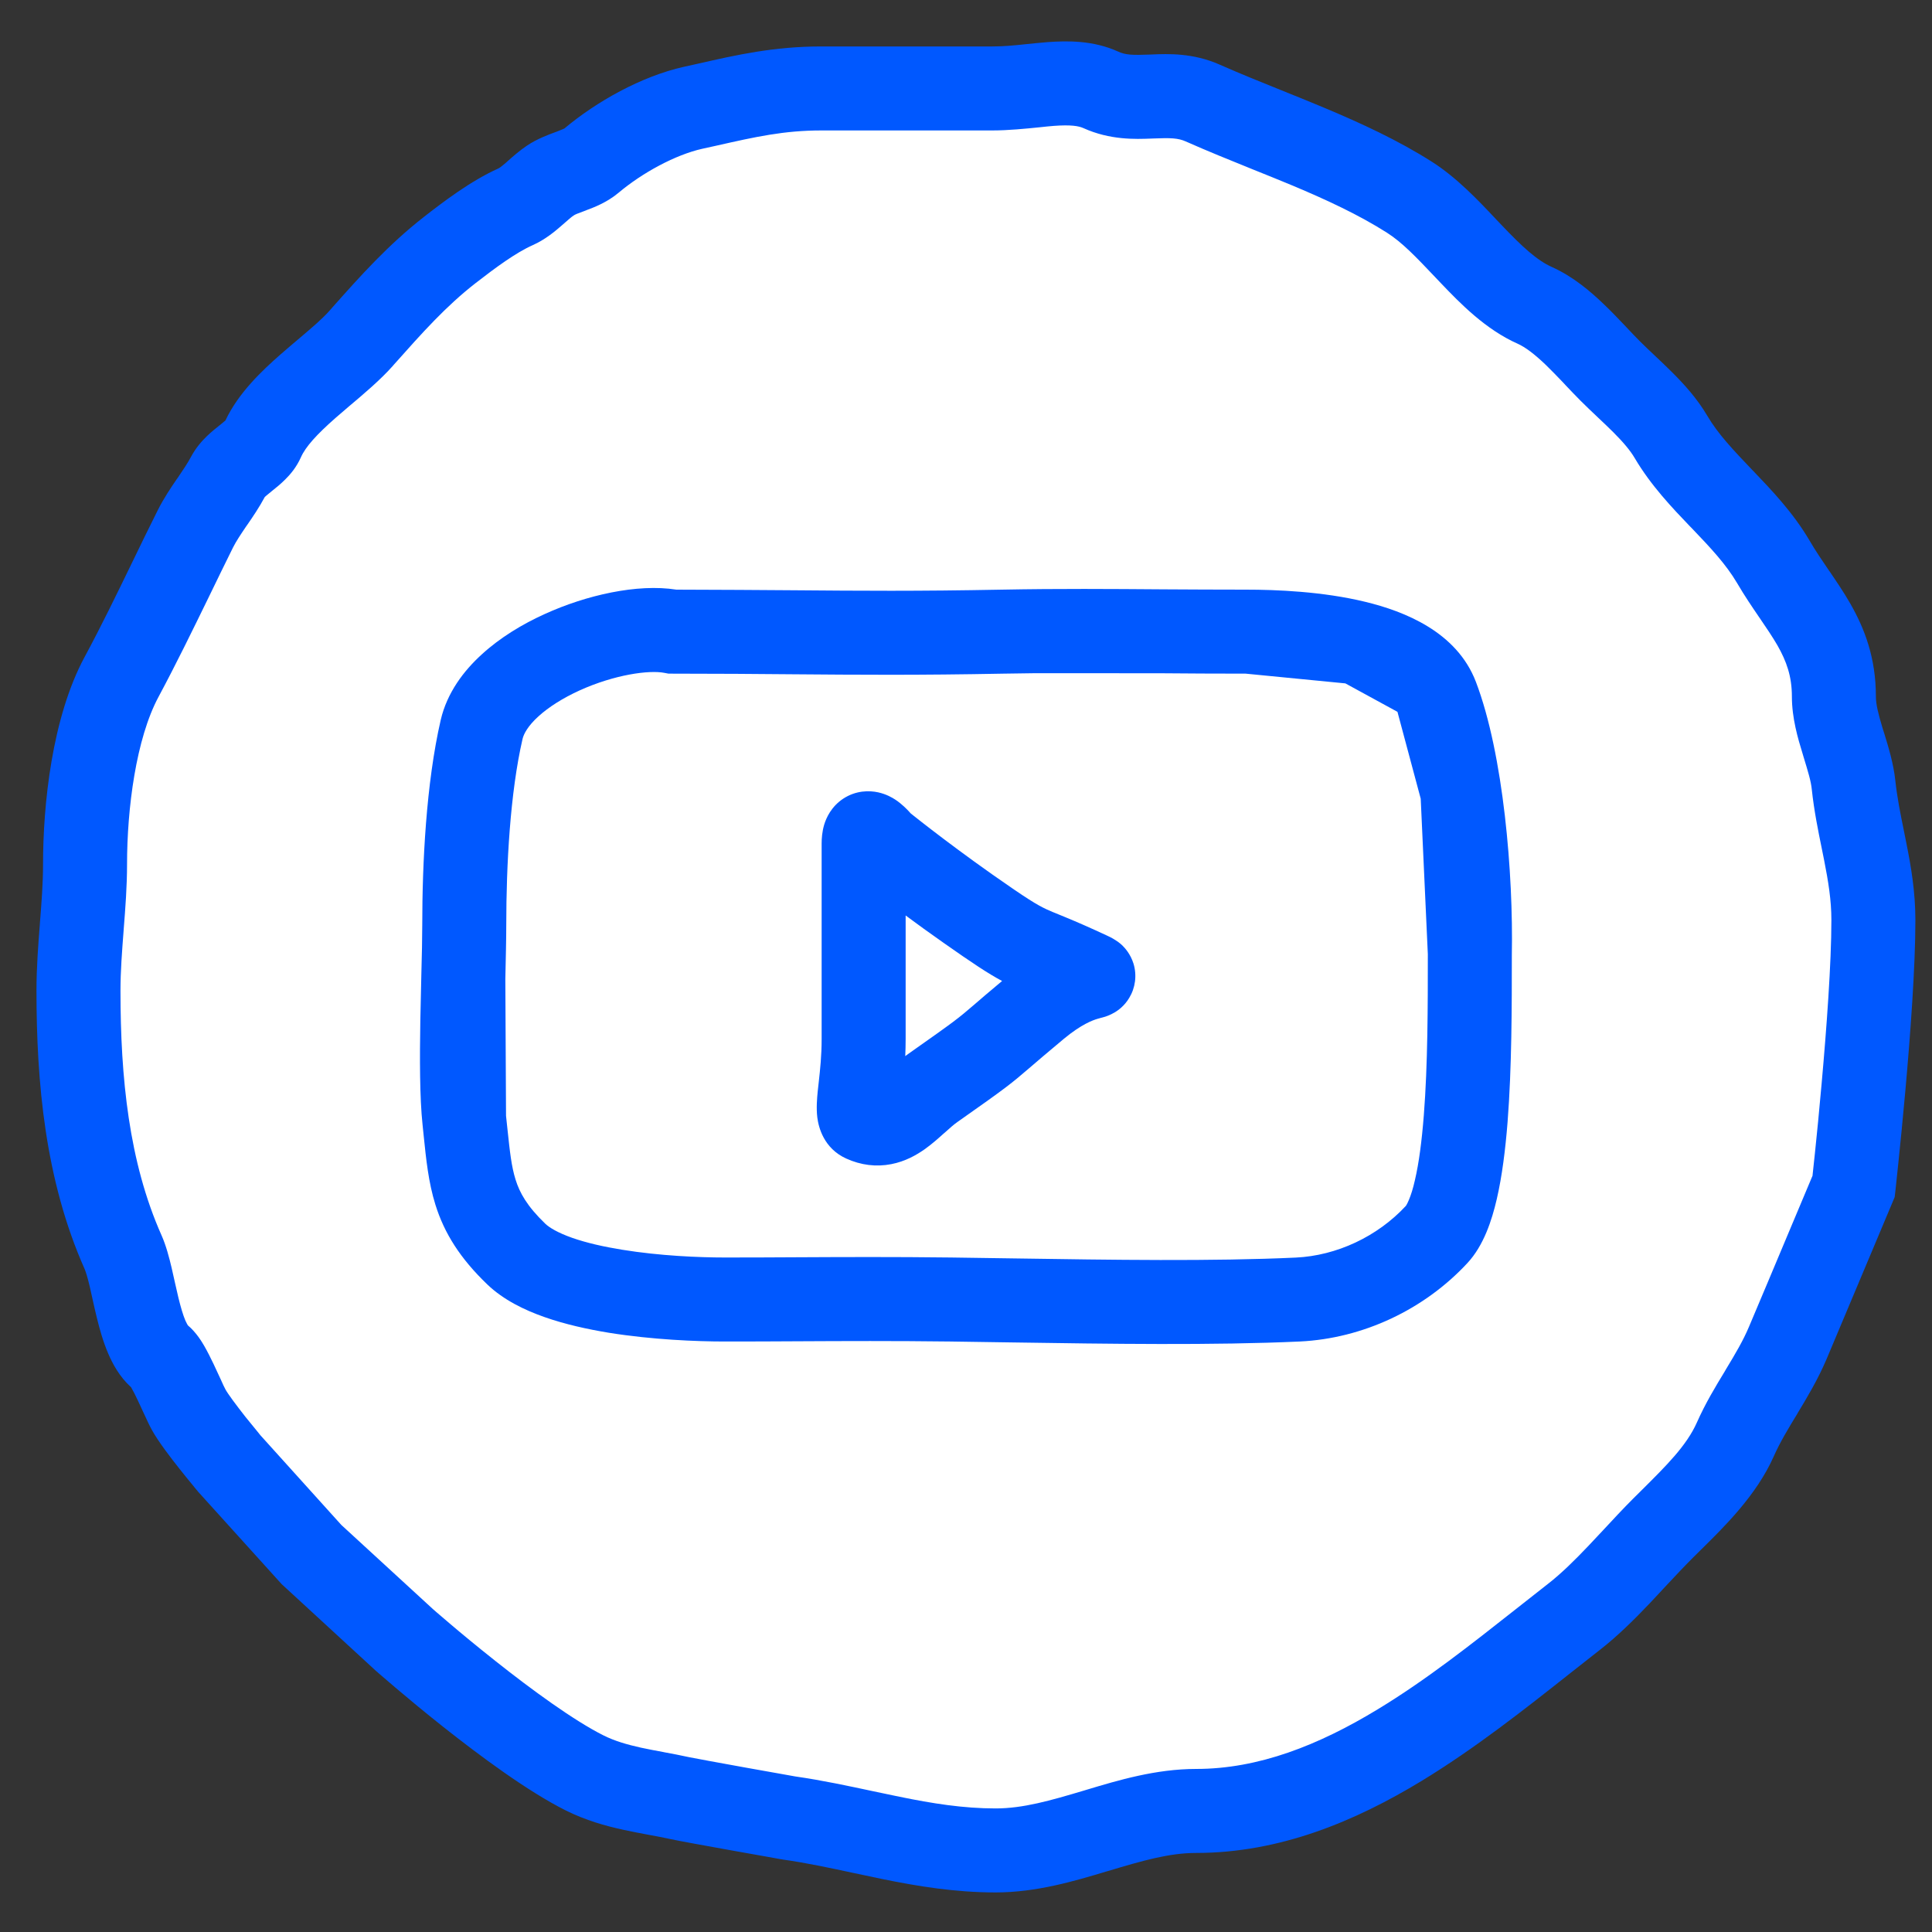
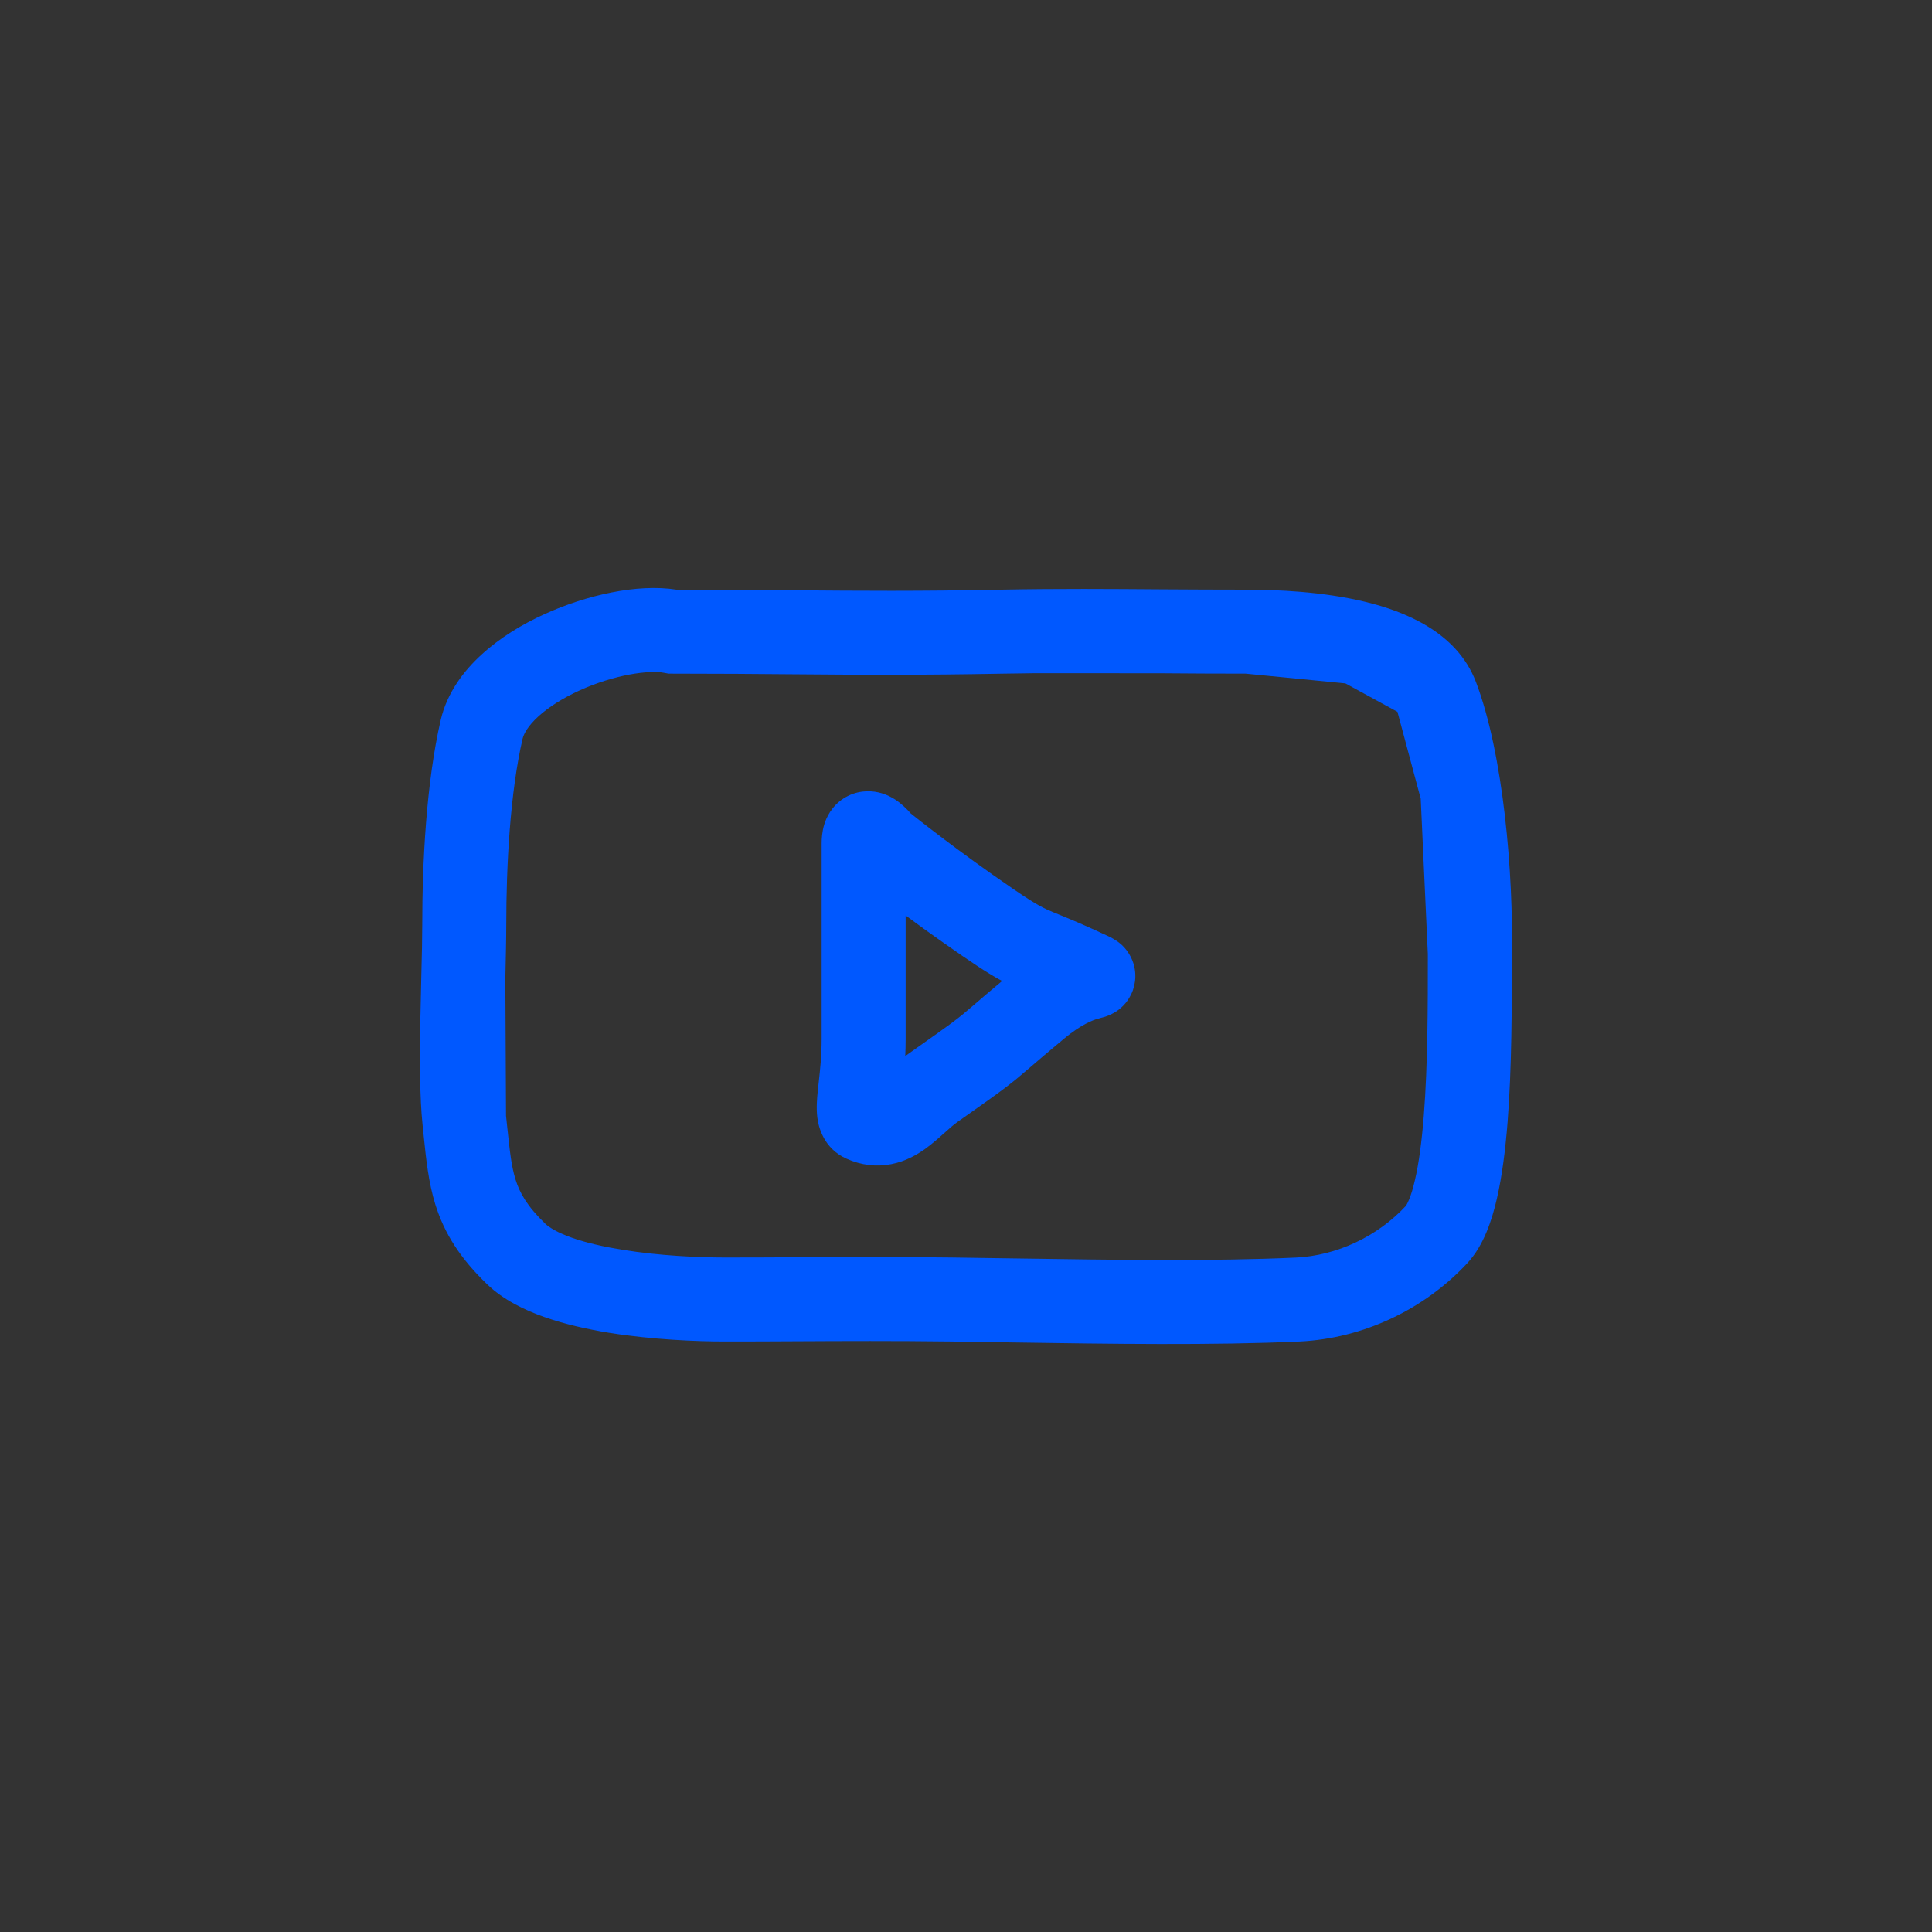
<svg xmlns="http://www.w3.org/2000/svg" width="25" height="25" viewBox="0 0 25 25" fill="none">
  <rect x="0" y="0" width="25" height="25" fill="#333333" stroke="none" />
-   <path d="M24 13C24 17.142 21 23.5 12.5 24C2.5 22 1 16.142 1 12C1 6.5 7.358 1 11.5 1C15.642 1 24.5 3.5 24 13Z" fill="white" />
  <path fill-rule="evenodd" clip-rule="evenodd" d="M8.752 7.63C9.336 7.631 9.823 7.635 10.279 7.638C11.13 7.645 11.877 7.651 12.963 7.63C13.707 7.616 14.368 7.621 15.049 7.626C15.396 7.628 15.748 7.63 16.119 7.63C16.518 7.63 17.115 7.654 17.664 7.787C18.169 7.909 18.85 8.174 19.098 8.823C19.457 9.764 19.583 11.319 19.563 12.356V12.361C19.563 13.006 19.563 13.813 19.508 14.519C19.48 14.873 19.437 15.22 19.368 15.517C19.304 15.793 19.199 16.116 18.99 16.342C18.43 16.947 17.635 17.32 16.819 17.359C15.711 17.41 14.344 17.39 13.1 17.371C12.824 17.366 12.553 17.362 12.293 17.359C11.553 17.35 10.937 17.353 10.32 17.356C10.012 17.358 9.703 17.359 9.378 17.359C9.017 17.359 8.442 17.336 7.88 17.246C7.6 17.2 7.31 17.136 7.046 17.043C6.789 16.953 6.516 16.822 6.306 16.621C5.953 16.282 5.749 15.957 5.634 15.588C5.544 15.301 5.513 14.993 5.483 14.701C5.478 14.652 5.473 14.603 5.468 14.555C5.43 14.203 5.431 13.683 5.439 13.207C5.443 13 5.448 12.801 5.452 12.618C5.459 12.361 5.464 12.136 5.464 11.968C5.464 11.173 5.514 10.137 5.703 9.316C5.785 8.964 6 8.68 6.235 8.467C6.472 8.25 6.76 8.076 7.05 7.945C7.584 7.702 8.246 7.55 8.752 7.63ZM6.967 9.27C6.831 9.394 6.778 9.495 6.762 9.561C6.601 10.258 6.551 11.194 6.551 11.968C6.551 12.146 6.545 12.398 6.539 12.67L6.548 14.439C6.555 14.499 6.561 14.555 6.566 14.607C6.598 14.906 6.617 15.089 6.671 15.263C6.724 15.433 6.818 15.606 7.058 15.837C7.108 15.884 7.215 15.951 7.405 16.018C7.588 16.082 7.811 16.133 8.054 16.172C8.539 16.251 9.052 16.272 9.378 16.272C9.692 16.272 9.996 16.271 10.303 16.269C10.925 16.266 11.557 16.263 12.306 16.272C12.575 16.276 12.851 16.28 13.132 16.284C14.375 16.303 15.698 16.323 16.768 16.273C17.295 16.248 17.822 16.003 18.192 15.604C18.192 15.604 18.207 15.584 18.231 15.527C18.257 15.466 18.284 15.382 18.309 15.271C18.361 15.05 18.398 14.764 18.424 14.434C18.476 13.774 18.476 13.007 18.476 12.35V12.345L18.384 10.335L18.083 9.211L17.409 8.843L16.119 8.717C15.732 8.717 15.373 8.715 15.023 8.712L13.406 8.711C13.268 8.712 13.128 8.714 12.984 8.717C11.884 8.738 11.114 8.732 10.252 8.725C9.785 8.721 9.292 8.717 8.704 8.717H8.651L8.598 8.707C8.401 8.668 7.955 8.728 7.5 8.934C7.285 9.032 7.1 9.149 6.967 9.27ZM11.768 10.507C11.773 10.513 11.779 10.519 11.784 10.525L11.823 10.556C11.876 10.598 11.953 10.659 12.051 10.734C12.246 10.884 12.521 11.09 12.837 11.313C13.289 11.631 13.421 11.71 13.541 11.766C13.592 11.79 13.64 11.809 13.714 11.839C13.741 11.85 13.771 11.863 13.806 11.877C13.932 11.929 14.094 11.999 14.328 12.108C14.33 12.109 14.391 12.136 14.438 12.168C14.455 12.179 14.489 12.201 14.525 12.236C14.556 12.267 14.628 12.344 14.667 12.468C14.714 12.621 14.691 12.783 14.612 12.913C14.548 13.02 14.465 13.075 14.43 13.097C14.364 13.137 14.302 13.156 14.291 13.159L14.29 13.159C14.272 13.165 14.254 13.169 14.246 13.171L14.243 13.172C14.225 13.177 14.213 13.18 14.197 13.185C14.144 13.201 13.996 13.252 13.769 13.44C13.549 13.623 13.418 13.736 13.32 13.82C13.083 14.023 13.039 14.062 12.387 14.52C12.343 14.551 12.295 14.593 12.222 14.659L12.211 14.668C12.148 14.725 12.06 14.804 11.964 14.872C11.86 14.945 11.715 15.029 11.533 15.064C11.339 15.102 11.141 15.078 10.951 14.992C10.659 14.86 10.592 14.586 10.576 14.46C10.561 14.338 10.573 14.208 10.581 14.124C10.586 14.083 10.59 14.041 10.595 13.998C10.613 13.835 10.632 13.661 10.632 13.443V10.914C10.632 10.849 10.638 10.762 10.665 10.671C10.692 10.582 10.757 10.437 10.911 10.335C11.077 10.226 11.25 10.228 11.364 10.253C11.468 10.276 11.546 10.321 11.588 10.349C11.673 10.406 11.737 10.473 11.768 10.507ZM12.211 12.201C12.032 12.076 11.866 11.955 11.719 11.846V13.443C11.719 13.521 11.717 13.595 11.714 13.666C11.729 13.654 11.745 13.643 11.762 13.631C12.371 13.202 12.39 13.186 12.609 12.998C12.689 12.929 12.795 12.837 12.967 12.694C12.785 12.597 12.581 12.461 12.211 12.201Z" fill="#0058FF" />
-   <path fill-rule="evenodd" clip-rule="evenodd" d="M13.556 0.545C13.81 0.527 14.144 0.52 14.47 0.668C14.563 0.711 14.654 0.715 14.88 0.706C14.888 0.705 14.896 0.705 14.905 0.705C15.112 0.696 15.438 0.683 15.784 0.837C16.049 0.954 16.31 1.059 16.583 1.169C16.762 1.241 16.946 1.315 17.139 1.396C17.606 1.592 18.088 1.813 18.53 2.094C18.85 2.298 19.13 2.594 19.352 2.83C19.38 2.859 19.406 2.887 19.432 2.914C19.697 3.193 19.89 3.37 20.081 3.455C20.354 3.577 20.583 3.772 20.759 3.942C20.851 4.03 20.937 4.12 21.013 4.2C21.027 4.214 21.04 4.228 21.052 4.241C21.115 4.308 21.169 4.365 21.222 4.418C21.282 4.478 21.347 4.539 21.42 4.608C21.49 4.674 21.568 4.748 21.644 4.824C21.795 4.975 21.962 5.159 22.091 5.378C22.23 5.615 22.425 5.82 22.674 6.081L22.687 6.094C22.919 6.337 23.201 6.63 23.415 6.994C23.492 7.127 23.576 7.249 23.667 7.383L23.671 7.388C23.758 7.516 23.856 7.659 23.943 7.811C24.129 8.136 24.274 8.514 24.274 9.014C24.274 9.111 24.303 9.233 24.363 9.431C24.369 9.449 24.375 9.469 24.382 9.49C24.433 9.656 24.503 9.882 24.526 10.105C24.549 10.319 24.589 10.518 24.635 10.744C24.646 10.8 24.658 10.858 24.67 10.919C24.728 11.21 24.785 11.539 24.785 11.906C24.785 12.518 24.719 13.401 24.655 14.116C24.623 14.477 24.59 14.8 24.566 15.034C24.554 15.15 24.544 15.245 24.537 15.31L24.529 15.386L24.526 15.412C24.526 15.412 24.526 15.412 23.986 15.352L24.487 15.562L24.168 16.321C23.991 16.742 23.779 17.248 23.636 17.586C23.523 17.852 23.383 18.084 23.263 18.283L23.259 18.291C23.135 18.494 23.033 18.663 22.951 18.848C22.73 19.346 22.314 19.755 22.011 20.053C21.973 20.09 21.937 20.126 21.903 20.16C21.787 20.276 21.678 20.393 21.561 20.518C21.494 20.59 21.425 20.665 21.35 20.744C21.155 20.949 20.939 21.165 20.704 21.348C20.577 21.447 20.445 21.551 20.31 21.658C19.731 22.116 19.082 22.628 18.394 23.046C17.538 23.566 16.562 23.977 15.478 23.977C15.129 23.977 14.781 24.078 14.341 24.21L14.316 24.217C13.907 24.34 13.413 24.488 12.883 24.488C12.355 24.488 11.872 24.407 11.423 24.316C11.291 24.289 11.163 24.261 11.039 24.235C10.73 24.169 10.439 24.106 10.127 24.062L10.118 24.06L10.109 24.059L9.909 24.023C9.788 24.002 9.626 23.973 9.459 23.943C9.135 23.885 8.767 23.818 8.682 23.799C8.591 23.779 8.497 23.761 8.392 23.742L8.381 23.74C8.282 23.721 8.173 23.701 8.064 23.677C7.835 23.627 7.58 23.556 7.323 23.428C6.828 23.181 6.205 22.717 5.732 22.343C5.49 22.151 5.276 21.973 5.123 21.843C5.046 21.778 4.984 21.725 4.942 21.688C4.92 21.669 4.903 21.655 4.892 21.645L4.879 21.633L4.874 21.629C4.874 21.629 4.874 21.629 5.233 21.221L4.874 21.629L4.869 21.625L3.645 20.499L2.562 19.301L2.556 19.293L2.551 19.287L2.536 19.27C2.524 19.255 2.507 19.234 2.486 19.208C2.443 19.157 2.386 19.086 2.324 19.008C2.212 18.867 2.05 18.656 1.968 18.508C1.936 18.451 1.901 18.376 1.874 18.316C1.866 18.299 1.858 18.282 1.85 18.265C1.827 18.215 1.805 18.166 1.781 18.116C1.75 18.05 1.723 17.997 1.701 17.96C1.699 17.957 1.697 17.953 1.696 17.951C1.546 17.815 1.456 17.646 1.399 17.512C1.333 17.358 1.288 17.194 1.253 17.051C1.235 16.979 1.213 16.881 1.194 16.795C1.182 16.738 1.17 16.687 1.162 16.651C1.133 16.528 1.111 16.459 1.096 16.423C0.582 15.268 0.472 13.998 0.472 12.819C0.472 12.517 0.495 12.223 0.516 11.954L0.516 11.951C0.538 11.675 0.557 11.426 0.557 11.183C0.557 10.418 0.671 9.288 1.095 8.501C1.313 8.097 1.509 7.692 1.71 7.278C1.818 7.055 1.927 6.83 2.042 6.601C2.121 6.444 2.216 6.304 2.29 6.196L2.293 6.193C2.372 6.076 2.428 5.994 2.473 5.909C2.535 5.793 2.613 5.706 2.677 5.644C2.735 5.588 2.797 5.539 2.837 5.507C2.84 5.505 2.842 5.503 2.845 5.501C2.883 5.47 2.904 5.453 2.917 5.441C3.086 5.083 3.389 4.798 3.628 4.588C3.719 4.508 3.802 4.439 3.877 4.375C4.038 4.238 4.166 4.131 4.268 4.016C4.282 4 4.296 3.984 4.31 3.968C4.658 3.577 5.021 3.169 5.489 2.804C5.732 2.615 6.092 2.339 6.451 2.179C6.452 2.179 6.459 2.175 6.472 2.166C6.491 2.152 6.513 2.134 6.546 2.106C6.554 2.099 6.563 2.091 6.574 2.081C6.631 2.03 6.725 1.947 6.821 1.883C6.953 1.795 7.102 1.741 7.181 1.712C7.19 1.708 7.198 1.706 7.205 1.703C7.282 1.674 7.303 1.662 7.304 1.662C7.713 1.318 8.298 0.987 8.852 0.864C8.914 0.851 8.975 0.837 9.037 0.823C9.529 0.711 10.016 0.601 10.629 0.601H12.841C12.993 0.601 13.118 0.588 13.263 0.573C13.35 0.564 13.444 0.554 13.556 0.545ZM3.383 18.587L4.417 19.733L5.596 20.816L5.607 20.826C5.617 20.835 5.633 20.849 5.653 20.866C5.693 20.901 5.752 20.951 5.825 21.013C5.972 21.138 6.177 21.308 6.408 21.491C6.882 21.867 7.426 22.264 7.809 22.456C7.951 22.527 8.109 22.574 8.295 22.615C8.388 22.635 8.483 22.653 8.587 22.672L8.59 22.673C8.693 22.692 8.805 22.713 8.918 22.738C8.974 22.75 9.309 22.811 9.651 22.873C9.817 22.903 9.979 22.932 10.1 22.953L10.29 22.987C10.639 23.037 10.982 23.111 11.301 23.179C11.418 23.204 11.531 23.228 11.64 23.25C12.065 23.337 12.464 23.401 12.883 23.401C13.239 23.401 13.59 23.3 14.029 23.169L14.062 23.159C14.468 23.037 14.957 22.89 15.478 22.89C16.284 22.89 17.06 22.585 17.83 22.117C18.455 21.738 19.038 21.277 19.614 20.823C19.755 20.711 19.896 20.6 20.036 20.491C20.205 20.359 20.376 20.191 20.561 19.996C20.62 19.934 20.682 19.868 20.746 19.799C20.872 19.663 21.006 19.519 21.134 19.391C21.171 19.355 21.207 19.319 21.242 19.284C21.568 18.96 21.826 18.704 21.958 18.406C22.068 18.158 22.202 17.937 22.317 17.748C22.322 17.739 22.328 17.729 22.333 17.72C22.456 17.517 22.557 17.347 22.634 17.163C22.777 16.826 22.989 16.321 23.166 15.899L23.454 15.214L23.456 15.193C23.463 15.13 23.473 15.037 23.485 14.922C23.509 14.692 23.541 14.374 23.572 14.019C23.636 13.304 23.698 12.464 23.698 11.906C23.698 11.648 23.658 11.404 23.604 11.13C23.595 11.082 23.584 11.032 23.574 10.981C23.527 10.751 23.474 10.49 23.445 10.219C23.434 10.107 23.397 9.988 23.34 9.801C23.335 9.784 23.329 9.766 23.324 9.747C23.266 9.559 23.187 9.293 23.187 9.014C23.187 8.75 23.117 8.557 23 8.351C22.936 8.241 22.862 8.131 22.769 7.995L22.764 7.988C22.677 7.86 22.575 7.711 22.478 7.545C22.334 7.301 22.137 7.091 21.889 6.832L21.869 6.812C21.639 6.572 21.363 6.283 21.154 5.929C21.095 5.828 21.003 5.72 20.875 5.592C20.812 5.529 20.746 5.467 20.674 5.399L20.669 5.394C20.6 5.329 20.525 5.258 20.454 5.187C20.389 5.122 20.323 5.052 20.26 4.986C20.248 4.973 20.236 4.961 20.225 4.948C20.149 4.869 20.078 4.795 20.006 4.725C19.856 4.581 19.737 4.492 19.639 4.448C19.224 4.264 18.895 3.926 18.645 3.664C18.619 3.637 18.593 3.61 18.569 3.584C18.327 3.329 18.145 3.137 17.947 3.011C17.583 2.78 17.169 2.587 16.72 2.399C16.558 2.331 16.385 2.262 16.209 2.191C15.918 2.073 15.619 1.953 15.343 1.83C15.244 1.786 15.149 1.783 14.923 1.792C14.915 1.792 14.908 1.792 14.899 1.793C14.692 1.801 14.365 1.814 14.02 1.658C13.956 1.629 13.854 1.613 13.636 1.629C13.587 1.633 13.523 1.639 13.452 1.647C13.275 1.665 13.046 1.688 12.841 1.688H10.629C10.144 1.688 9.774 1.771 9.274 1.884C9.214 1.897 9.152 1.911 9.088 1.925C8.742 2.002 8.31 2.236 8.002 2.496C7.851 2.622 7.679 2.686 7.59 2.719L7.584 2.722C7.466 2.765 7.441 2.776 7.424 2.788C7.396 2.806 7.371 2.828 7.321 2.872C7.304 2.887 7.283 2.905 7.259 2.926C7.184 2.991 7.056 3.1 6.894 3.172C6.674 3.27 6.414 3.462 6.156 3.662C5.768 3.964 5.464 4.306 5.099 4.716L5.08 4.738C4.923 4.915 4.702 5.102 4.515 5.259C4.454 5.312 4.395 5.361 4.344 5.406C4.099 5.621 3.954 5.781 3.894 5.917C3.837 6.045 3.757 6.139 3.692 6.203C3.632 6.263 3.568 6.315 3.527 6.347L3.522 6.351C3.454 6.405 3.432 6.427 3.427 6.43C3.354 6.566 3.269 6.691 3.202 6.788C3.197 6.796 3.192 6.803 3.187 6.809C3.11 6.923 3.055 7.005 3.014 7.087C2.912 7.293 2.808 7.506 2.703 7.723C2.494 8.151 2.279 8.593 2.052 9.016C1.76 9.559 1.644 10.463 1.644 11.183C1.644 11.47 1.622 11.756 1.601 12.02L1.6 12.036C1.579 12.311 1.559 12.566 1.559 12.819C1.559 13.947 1.668 15.035 2.089 15.982C2.15 16.119 2.19 16.276 2.22 16.402C2.237 16.477 2.25 16.534 2.262 16.589C2.276 16.654 2.29 16.715 2.309 16.794C2.34 16.919 2.368 17.015 2.398 17.086C2.415 17.124 2.427 17.143 2.431 17.15C2.539 17.241 2.61 17.36 2.641 17.413C2.685 17.489 2.727 17.574 2.763 17.649C2.803 17.733 2.832 17.798 2.856 17.849C2.883 17.91 2.902 17.951 2.918 17.98C2.949 18.037 3.052 18.176 3.176 18.334C3.233 18.405 3.286 18.47 3.326 18.518C3.345 18.542 3.361 18.561 3.372 18.575L3.383 18.587ZM23.986 15.352L24.487 15.562L24.517 15.49L24.526 15.412L23.986 15.352Z" fill="#0058FF" />
</svg>